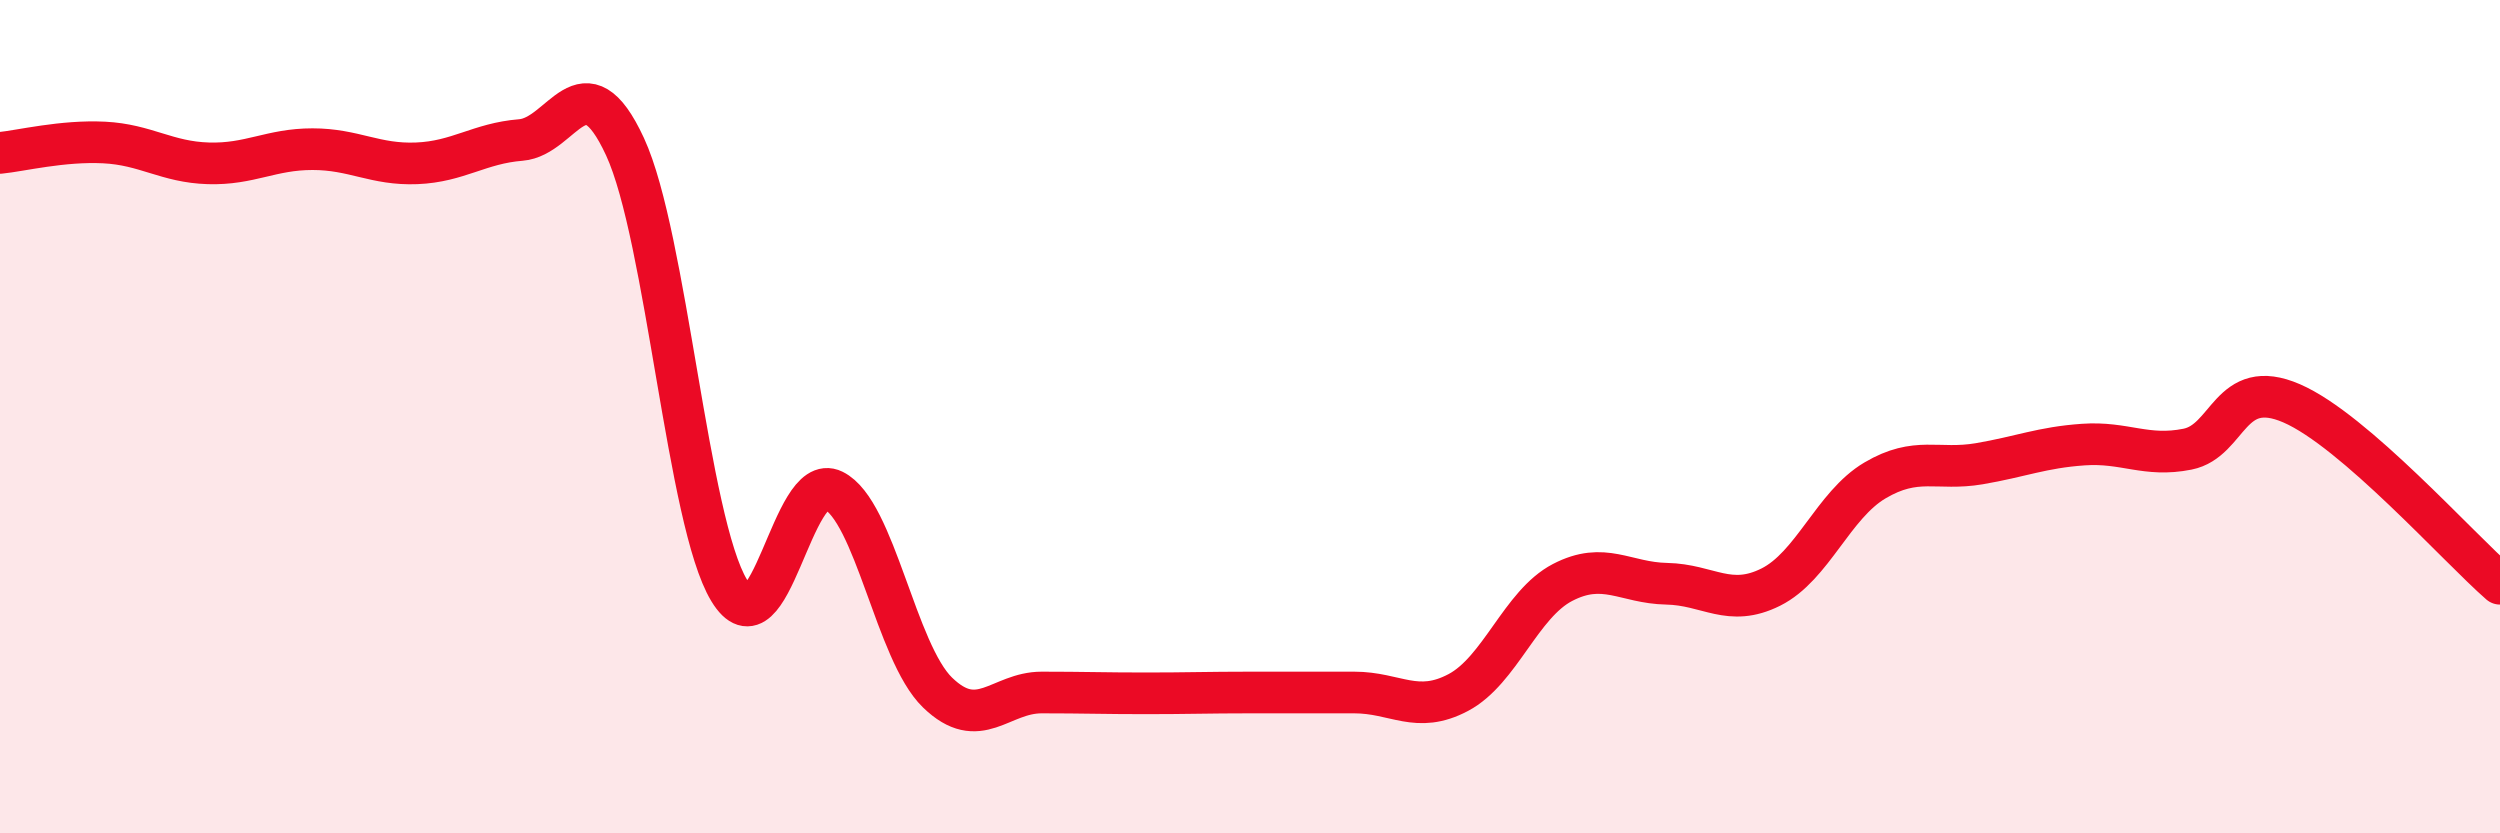
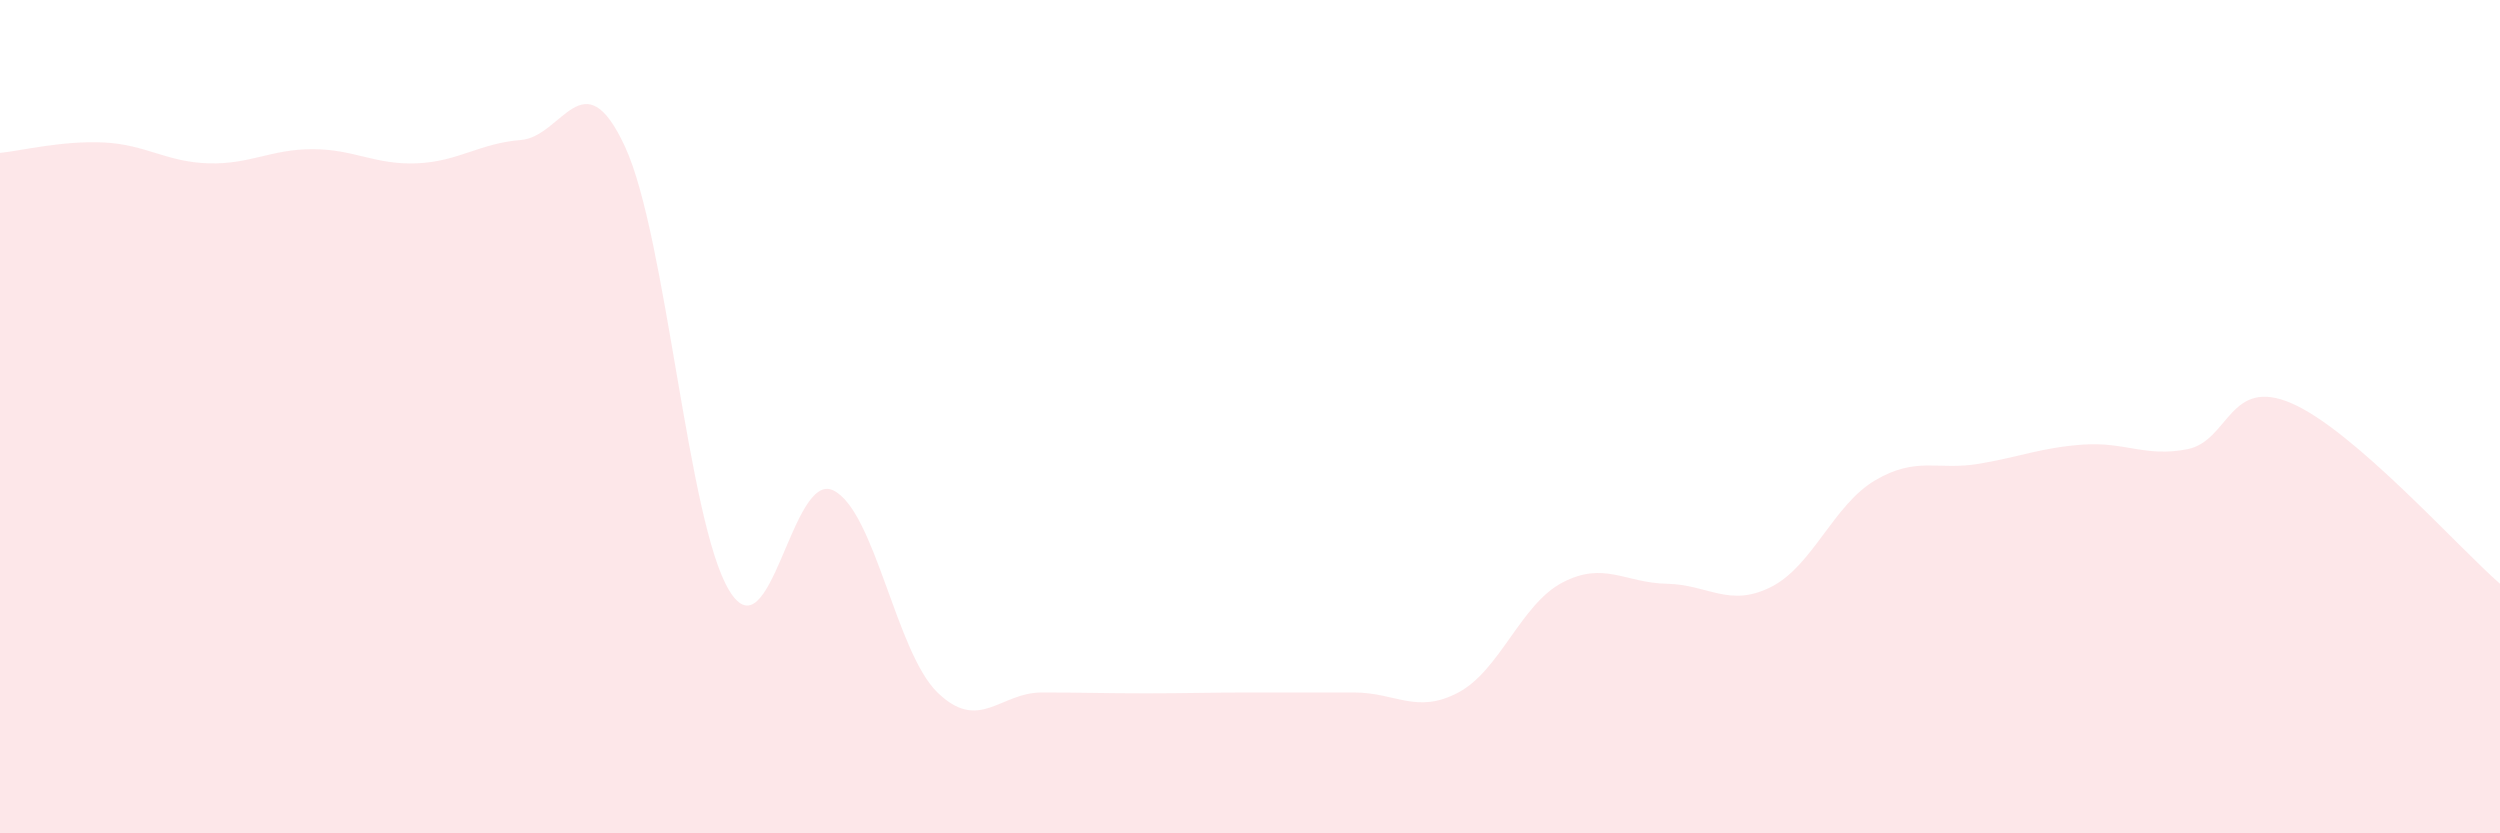
<svg xmlns="http://www.w3.org/2000/svg" width="60" height="20" viewBox="0 0 60 20">
  <path d="M 0,3.67 C 0.5,3.62 1.5,3.37 2.5,3.42 C 3.5,3.47 4,3.89 5,3.92 C 6,3.95 6.5,3.58 7.5,3.58 C 8.5,3.58 9,3.96 10,3.92 C 11,3.88 11.5,3.44 12.5,3.36 C 13.5,3.28 14,1.36 15,3.52 C 16,5.68 16.5,12.52 17.5,14.17 C 18.5,15.82 19,11.28 20,11.77 C 21,12.26 21.5,15.65 22.5,16.62 C 23.5,17.59 24,16.62 25,16.62 C 26,16.62 26.5,16.64 27.5,16.64 C 28.5,16.64 29,16.62 30,16.62 C 31,16.62 31.5,16.62 32.5,16.62 C 33.5,16.62 34,17.15 35,16.62 C 36,16.09 36.5,14.5 37.5,13.98 C 38.5,13.46 39,13.99 40,14.01 C 41,14.03 41.5,14.59 42.5,14.09 C 43.5,13.59 44,12.12 45,11.53 C 46,10.94 46.5,11.3 47.5,11.13 C 48.5,10.96 49,10.74 50,10.67 C 51,10.6 51.5,10.98 52.5,10.78 C 53.5,10.58 53.5,9.03 55,9.68 C 56.5,10.33 59,13.14 60,14.01L60 20L0 20Z" fill="#EB0A25" opacity="0.1" stroke-linecap="round" stroke-linejoin="round" />
-   <path d="M 0,3.67 C 0.5,3.62 1.5,3.37 2.5,3.42 C 3.5,3.47 4,3.89 5,3.92 C 6,3.95 6.5,3.58 7.5,3.58 C 8.5,3.58 9,3.96 10,3.92 C 11,3.88 11.5,3.44 12.5,3.36 C 13.5,3.28 14,1.36 15,3.52 C 16,5.68 16.5,12.52 17.5,14.17 C 18.5,15.82 19,11.28 20,11.77 C 21,12.26 21.5,15.65 22.5,16.62 C 23.5,17.59 24,16.62 25,16.62 C 26,16.62 26.5,16.64 27.5,16.64 C 28.5,16.64 29,16.62 30,16.62 C 31,16.62 31.5,16.62 32.5,16.62 C 33.5,16.62 34,17.15 35,16.62 C 36,16.09 36.5,14.5 37.5,13.98 C 38.5,13.46 39,13.99 40,14.01 C 41,14.03 41.5,14.59 42.5,14.09 C 43.5,13.59 44,12.12 45,11.53 C 46,10.94 46.5,11.3 47.5,11.13 C 48.5,10.96 49,10.74 50,10.67 C 51,10.6 51.5,10.98 52.5,10.78 C 53.5,10.58 53.5,9.03 55,9.68 C 56.5,10.33 59,13.14 60,14.01" stroke="#EB0A25" stroke-width="1" fill="none" stroke-linecap="round" stroke-linejoin="round" />
</svg>